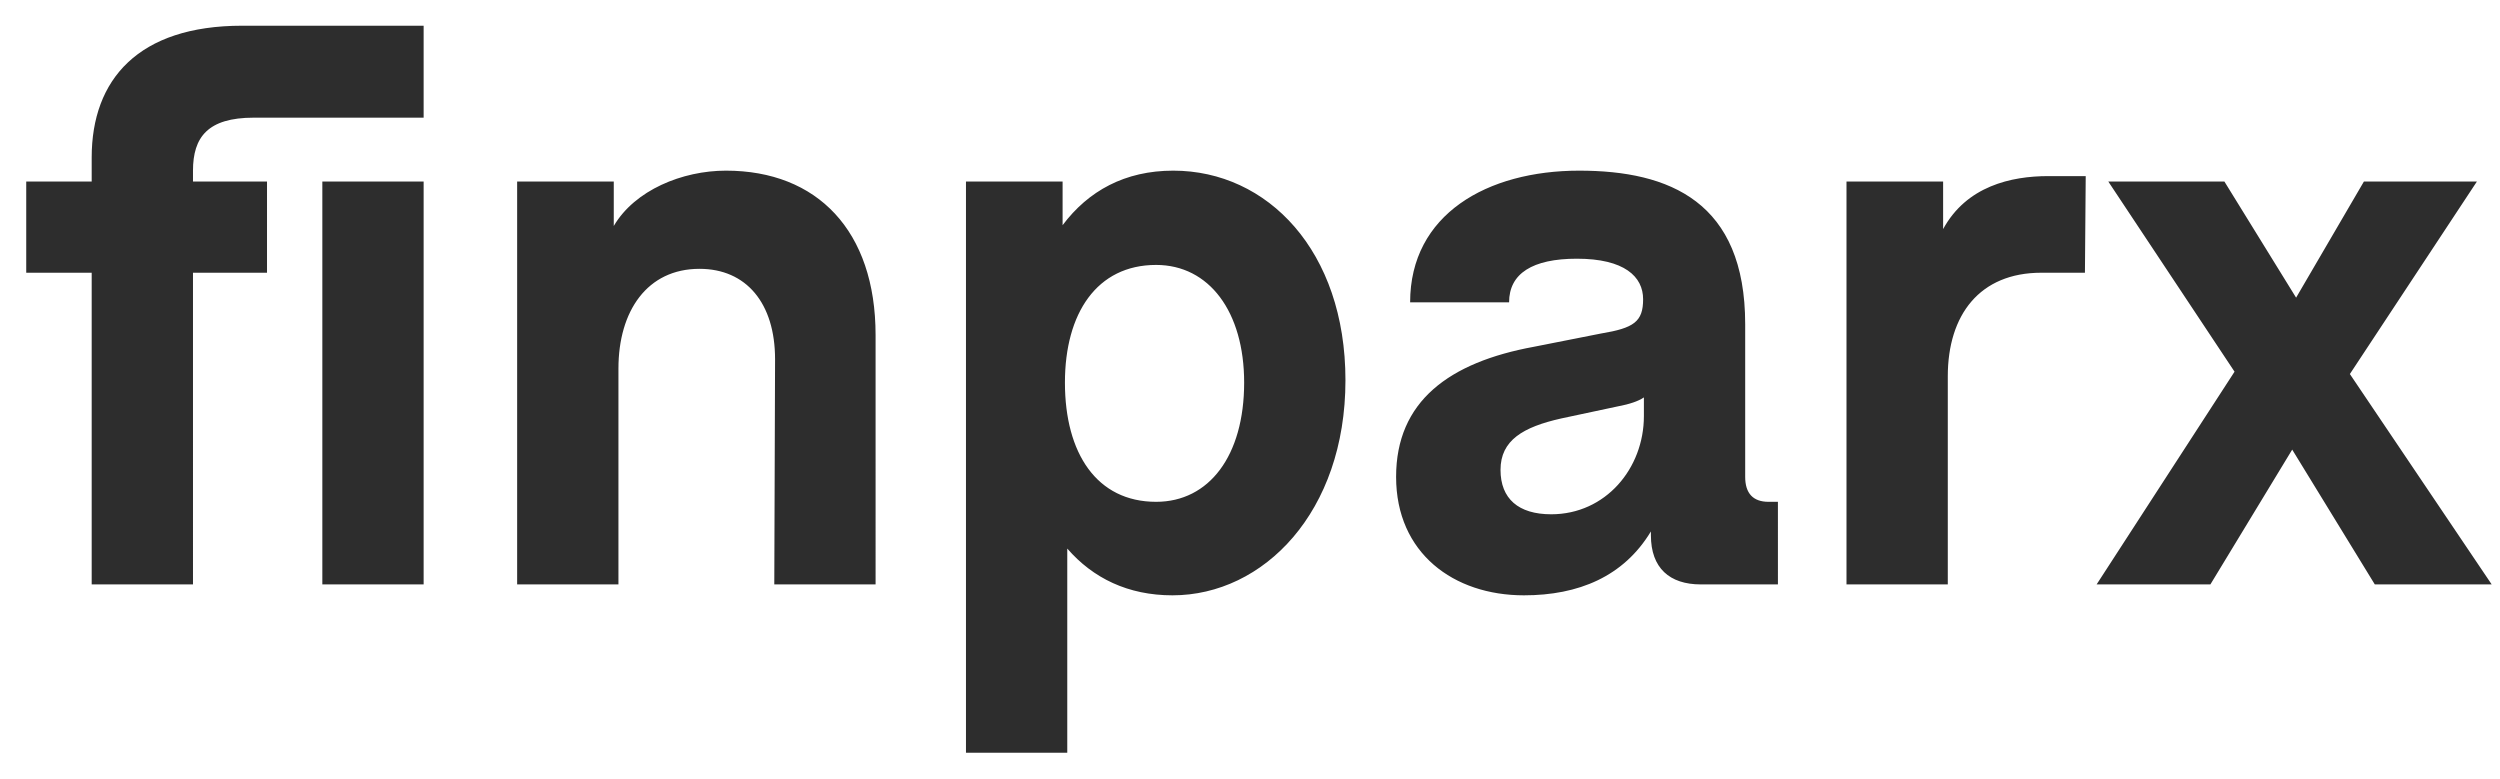
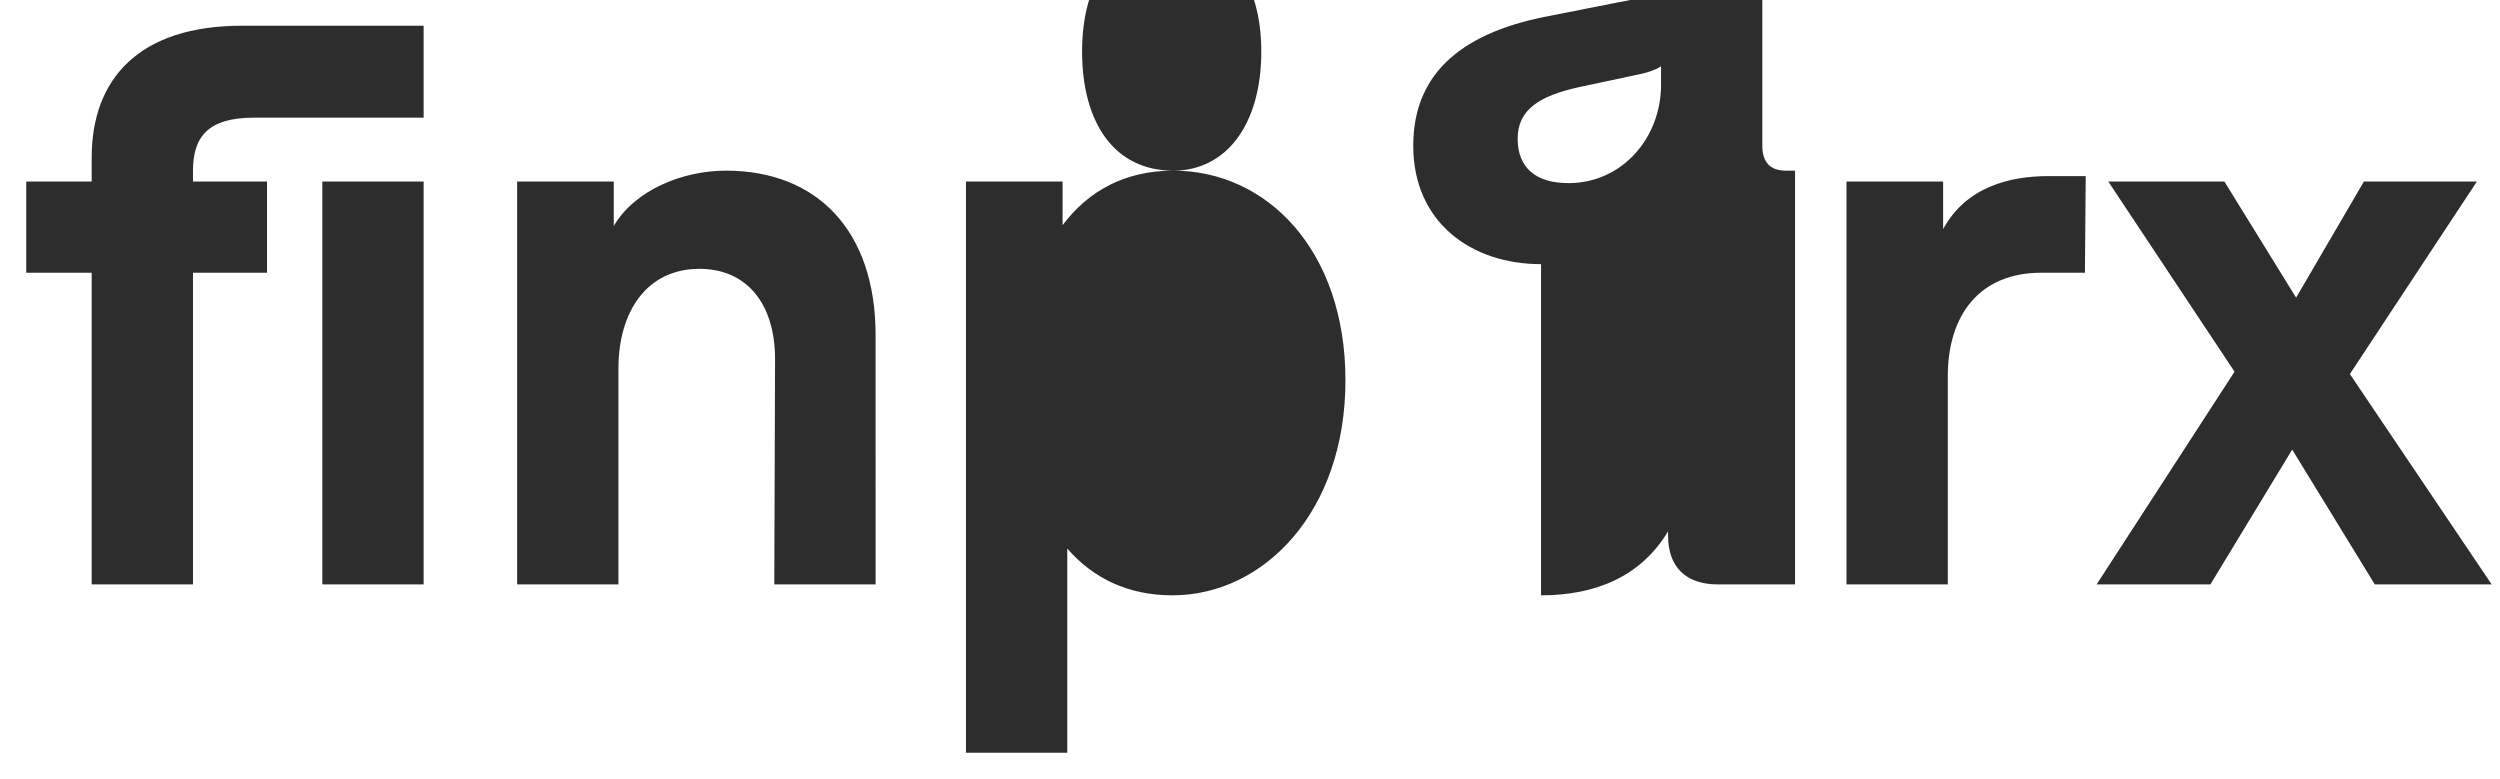
<svg xmlns="http://www.w3.org/2000/svg" width="77" height="24" viewBox="0 0 77 24" class="logo">
  <g fill="none" fill-rule="evenodd">
-     <path d="M2.824 18V8.4H.808V5.592h2.016v-.744c0-2.4 1.44-4.056 4.632-4.056h5.592v2.832H7.816c-1.416 0-1.872.6-1.872 1.632v.336h2.28V8.4h-2.28V18h-3.12zm7.104 0V5.592h3.12V18h-3.12zm6 0V5.592h2.976V6.96c.648-1.104 2.112-1.704 3.456-1.704 2.808 0 4.608 1.848 4.608 5.064V18h-3.12l.024-6.936c0-1.728-.888-2.784-2.328-2.784-1.608 0-2.496 1.296-2.496 3.072V18h-3.12zM36.136 5.256c2.904 0 5.304 2.472 5.304 6.456 0 4.056-2.52 6.624-5.328 6.624-1.368 0-2.448-.528-3.24-1.44v6.288h-3.12V5.592h2.976v1.344c.792-1.056 1.92-1.68 3.408-1.68zm-.528 10.2c1.632 0 2.712-1.416 2.712-3.672 0-2.184-1.08-3.624-2.712-3.624-1.824 0-2.808 1.488-2.808 3.624 0 2.184.984 3.672 2.808 3.672zm11.328 2.88c-2.16 0-3.936-1.296-3.936-3.648 0-2.328 1.632-3.528 4.248-4.008l2.064-.408c1.008-.168 1.296-.36 1.296-1.056 0-.696-.576-1.248-2.04-1.248-1.368 0-2.088.456-2.088 1.344h-3.048c0-2.712 2.376-4.056 5.208-4.056 2.784 0 5.112.96 5.112 4.728v4.704c0 .504.24.768.72.768h.288V18h-2.376c-.96 0-1.536-.504-1.536-1.512v-.12c-.84 1.392-2.232 1.968-3.912 1.968zm.84-2.496c1.68 0 2.856-1.416 2.856-3.024v-.576c-.168.12-.48.216-.744.264l-1.8.384c-1.176.264-1.872.672-1.872 1.584 0 .888.552 1.368 1.56 1.368zM56.872 18V5.592h2.976v1.464c.72-1.32 2.088-1.632 3.24-1.632h1.152L64.216 8.4h-1.344c-1.896 0-2.88 1.296-2.88 3.192V18h-3.12zm7.704 0l4.248-6.552-3.888-5.856h3.576l2.208 3.576 2.088-3.576h3.48l-3.912 5.928L76.744 18h-3.6L70.6 13.848 68.08 18h-3.504z" fill="#2D2D2D" />
+     <path d="M2.824 18V8.4H.808V5.592h2.016v-.744c0-2.4 1.44-4.056 4.632-4.056h5.592v2.832H7.816c-1.416 0-1.872.6-1.872 1.632v.336h2.28V8.4h-2.28V18h-3.12zm7.104 0V5.592h3.12V18h-3.12zm6 0V5.592h2.976V6.96c.648-1.104 2.112-1.704 3.456-1.704 2.808 0 4.608 1.848 4.608 5.064V18h-3.12l.024-6.936c0-1.728-.888-2.784-2.328-2.784-1.608 0-2.496 1.296-2.496 3.072V18h-3.12zM36.136 5.256c2.904 0 5.304 2.472 5.304 6.456 0 4.056-2.52 6.624-5.328 6.624-1.368 0-2.448-.528-3.24-1.44v6.288h-3.12V5.592h2.976v1.344c.792-1.056 1.92-1.68 3.408-1.68zc1.632 0 2.712-1.416 2.712-3.672 0-2.184-1.08-3.624-2.712-3.624-1.824 0-2.808 1.488-2.808 3.624 0 2.184.984 3.672 2.808 3.672zm11.328 2.88c-2.16 0-3.936-1.296-3.936-3.648 0-2.328 1.632-3.528 4.248-4.008l2.064-.408c1.008-.168 1.296-.36 1.296-1.056 0-.696-.576-1.248-2.04-1.248-1.368 0-2.088.456-2.088 1.344h-3.048c0-2.712 2.376-4.056 5.208-4.056 2.784 0 5.112.96 5.112 4.728v4.704c0 .504.24.768.72.768h.288V18h-2.376c-.96 0-1.536-.504-1.536-1.512v-.12c-.84 1.392-2.232 1.968-3.912 1.968zm.84-2.496c1.68 0 2.856-1.416 2.856-3.024v-.576c-.168.12-.48.216-.744.264l-1.8.384c-1.176.264-1.872.672-1.872 1.584 0 .888.552 1.368 1.56 1.368zM56.872 18V5.592h2.976v1.464c.72-1.32 2.088-1.632 3.24-1.632h1.152L64.216 8.4h-1.344c-1.896 0-2.88 1.296-2.88 3.192V18h-3.12zm7.704 0l4.248-6.552-3.888-5.856h3.576l2.208 3.576 2.088-3.576h3.48l-3.912 5.928L76.744 18h-3.6L70.6 13.848 68.08 18h-3.504z" fill="#2D2D2D" />
  </g>
</svg>